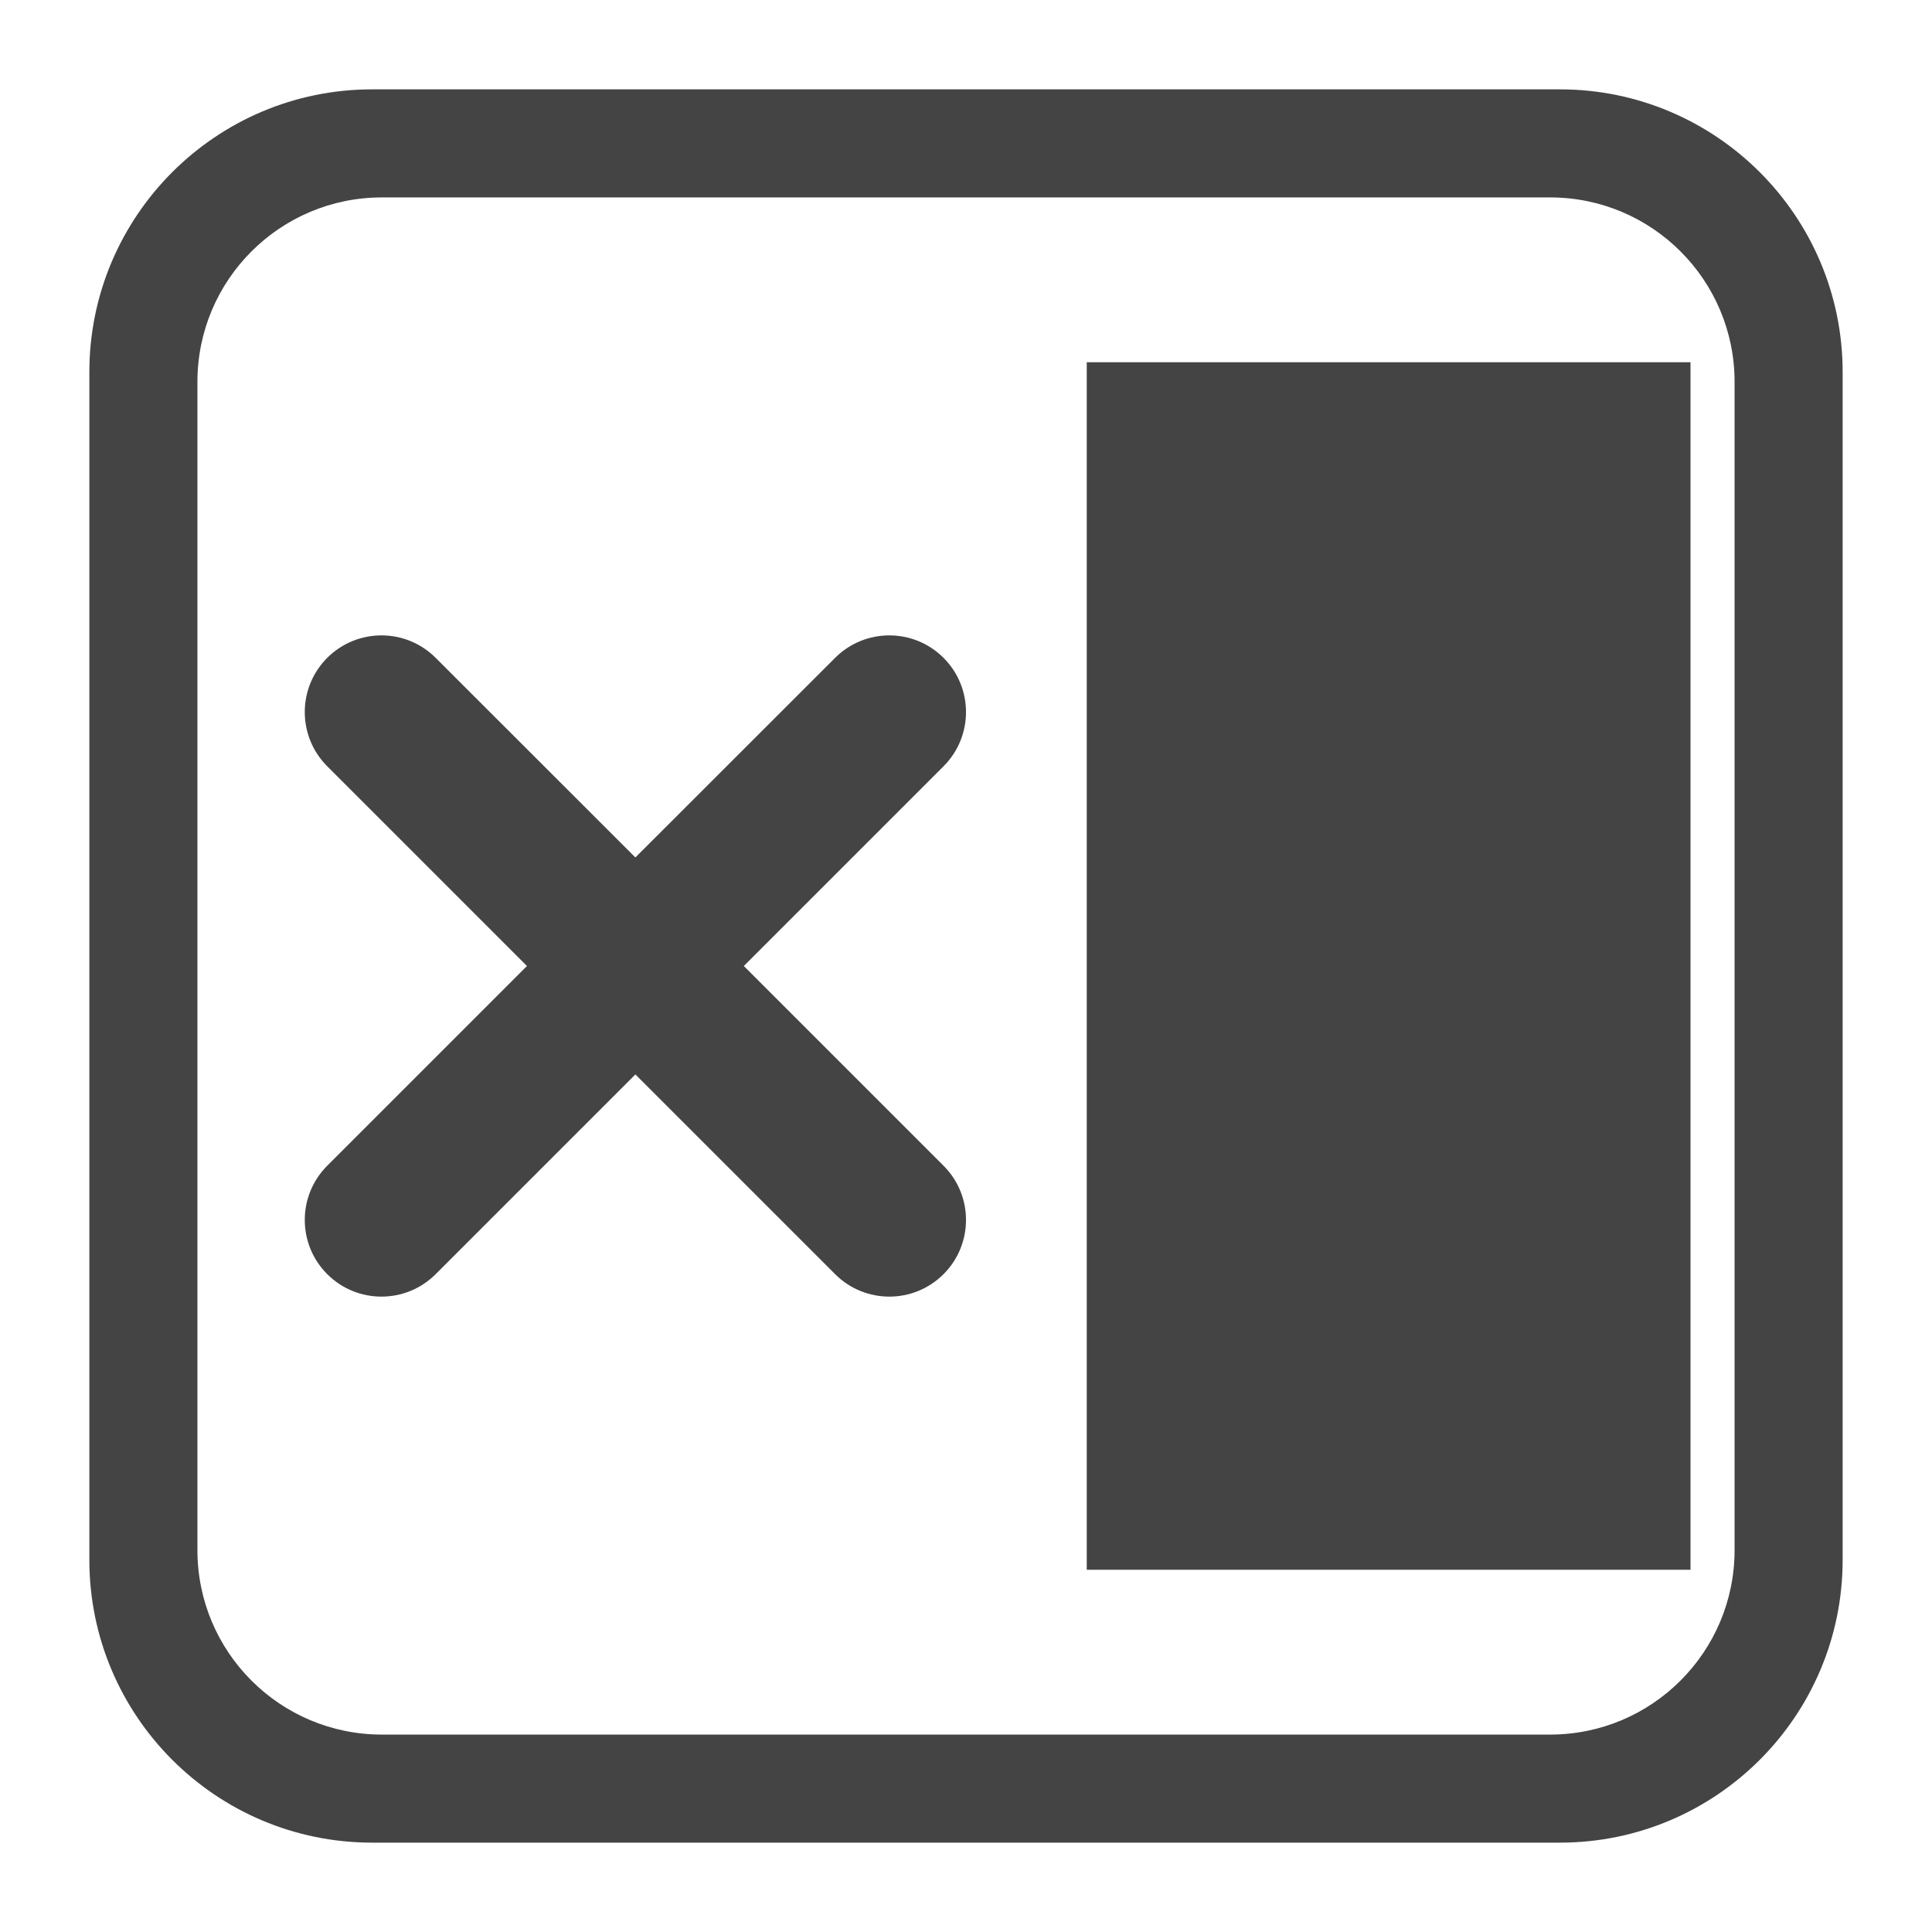
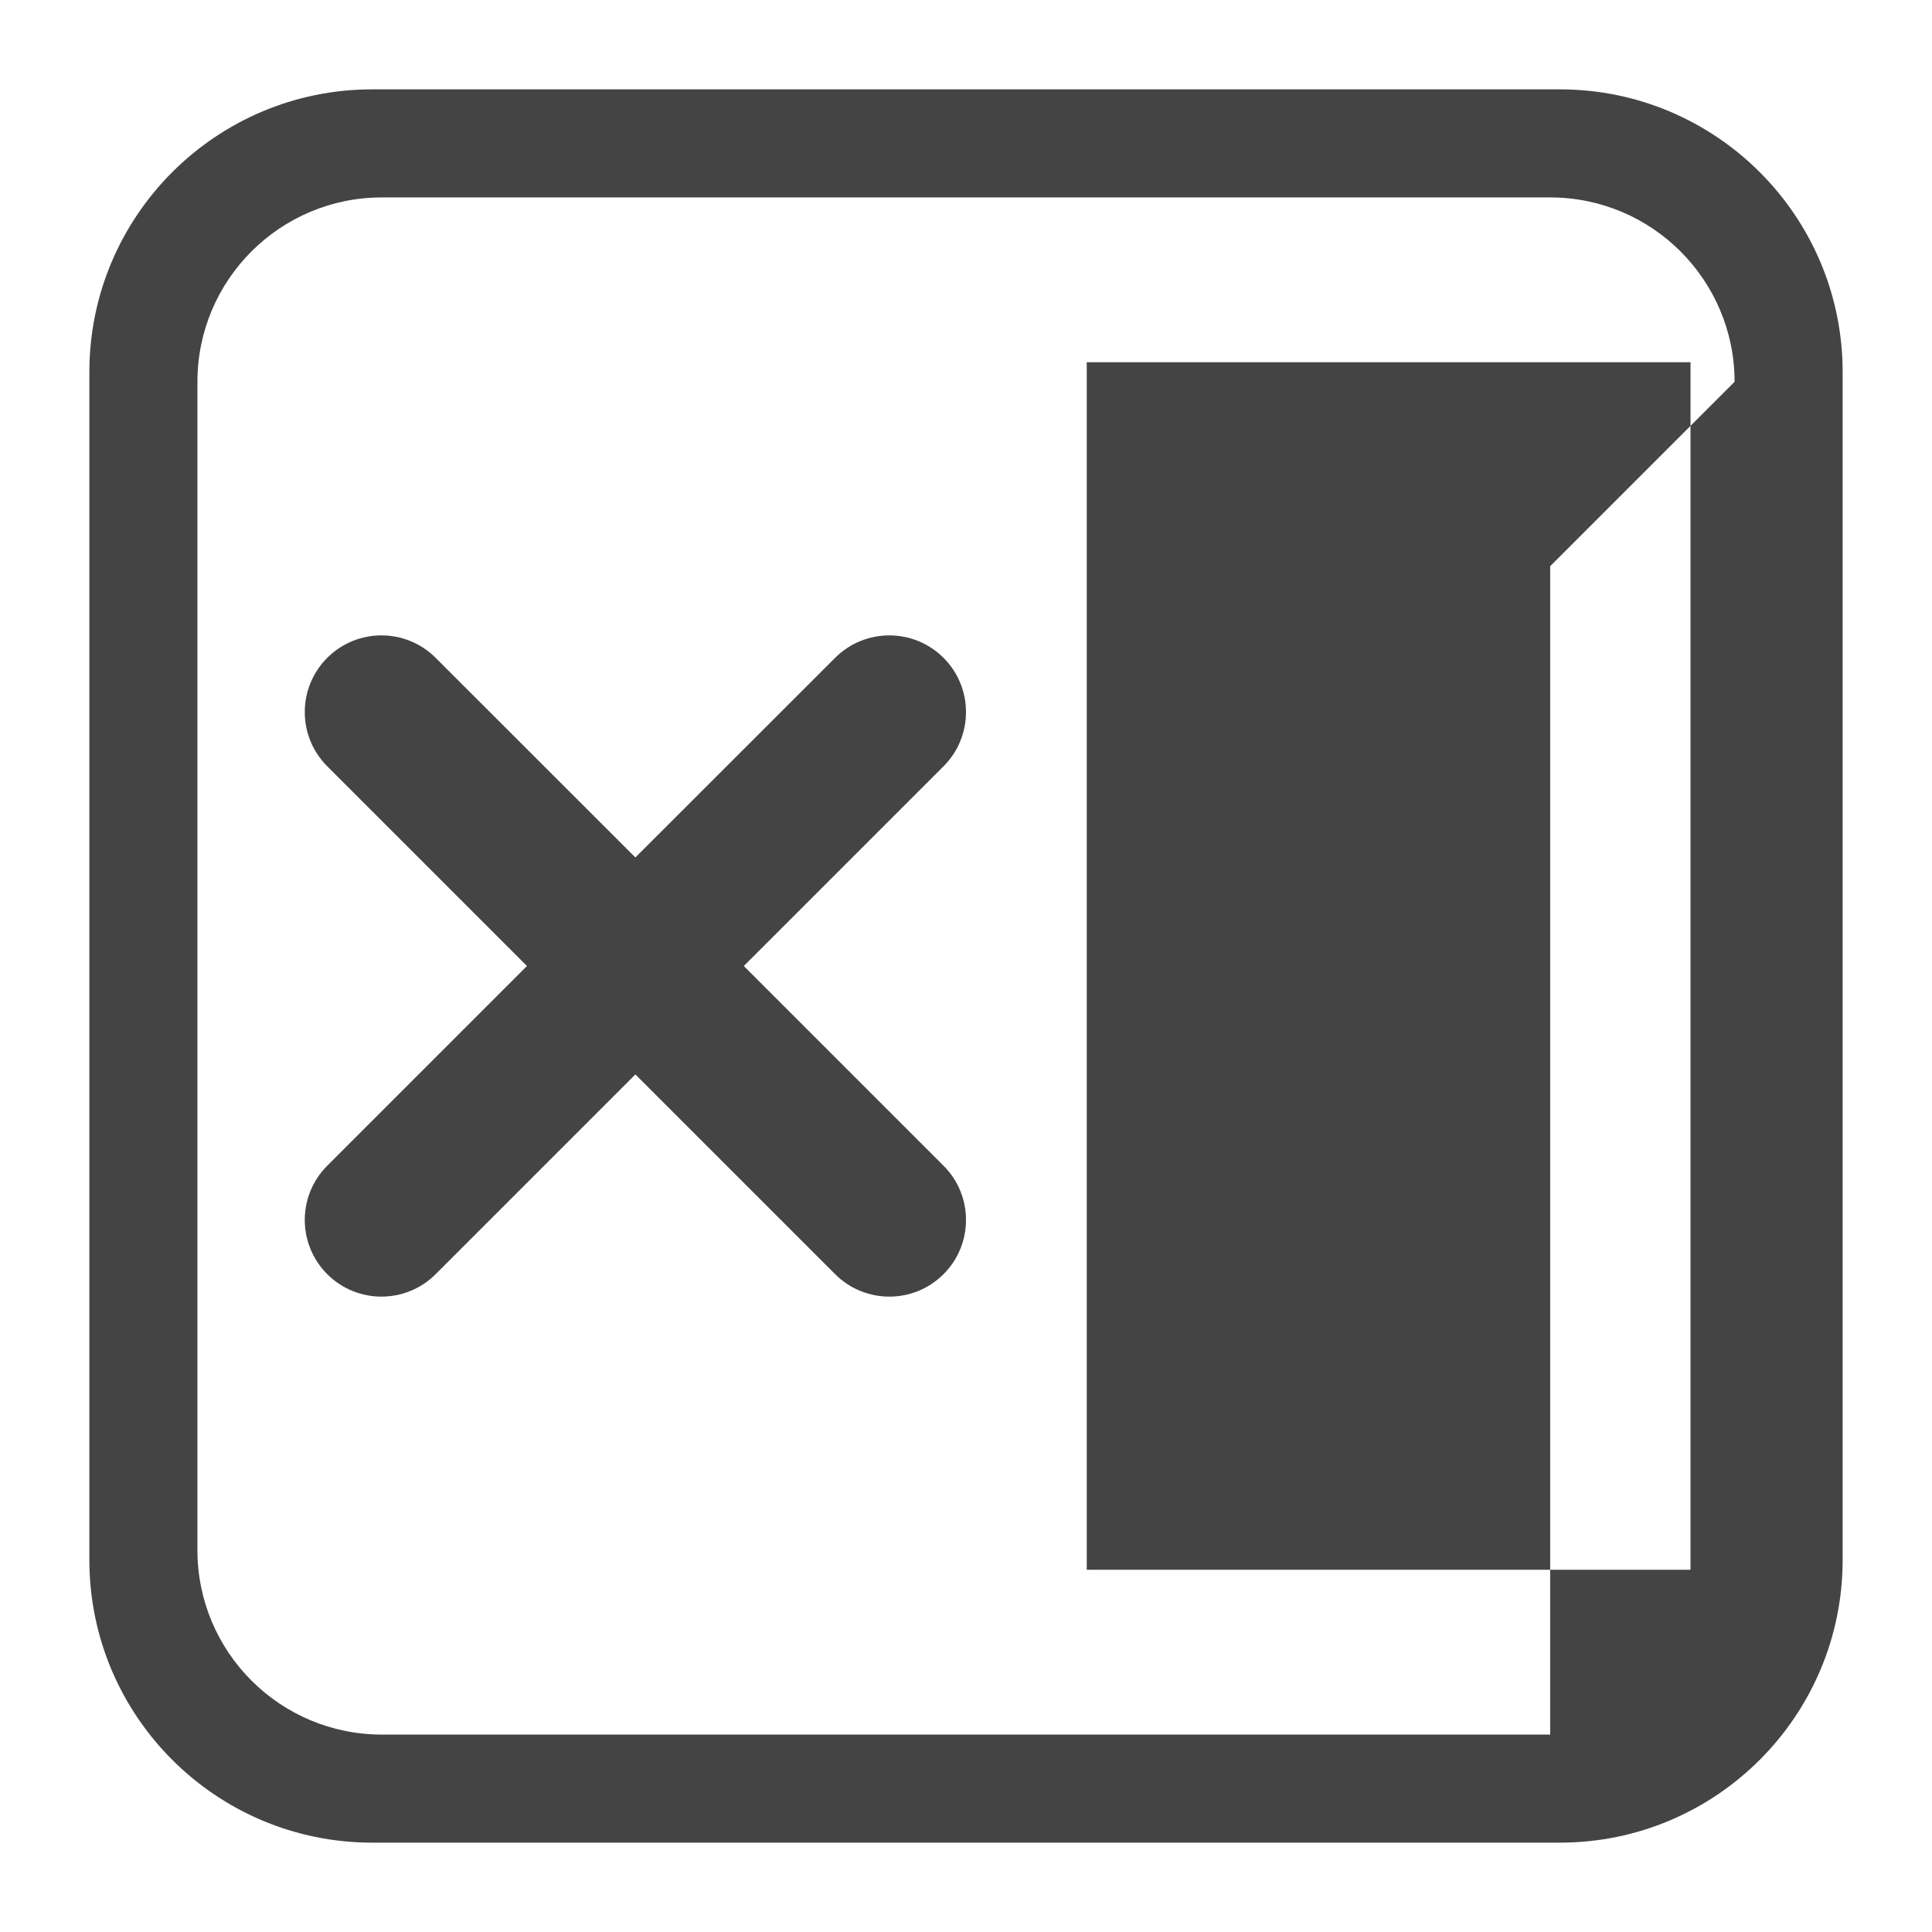
<svg xmlns="http://www.w3.org/2000/svg" style="fill-rule:evenodd;clip-rule:evenodd;stroke-linejoin:round;stroke-miterlimit:2" width="100%" height="100%" viewBox="0 0 16 16" xml:space="preserve">
  <defs>
    <style id="current-color-scheme" type="text/css">
   .ColorScheme-Text { color:#444444; } .ColorScheme-Highlight { color:#4285f4; } .ColorScheme-NeutralText { color:#ff9800; } .ColorScheme-PositiveText { color:#4caf50; } .ColorScheme-NegativeText { color:#f44336; }
  </style>
  </defs>
-   <path style="fill:currentColor;" class="ColorScheme-Text" d="M15.26,3.082c0,-1.293 -1.049,-2.342 -2.342,-2.342l-9.836,0c-1.293,0 -2.342,1.049 -2.342,2.342l0,9.836c0,1.293 1.049,2.342 2.342,2.342l9.836,0c1.293,0 2.342,-1.049 2.342,-2.342l0,-9.836Zm-0.895,0.08c0,-0.843 -0.684,-1.527 -1.527,-1.527l-9.676,0c-0.843,0 -1.527,0.684 -1.527,1.527l0,9.676c0,0.843 0.684,1.527 1.527,1.527l9.676,0c0.843,0 1.527,-0.684 1.527,-1.527l-0,-9.676Zm-5.365,-0.162l5,0l-0,10l-5,0l-0,-10Zm-3.738,4.101l1.654,-1.653c0.248,-0.248 0.65,-0.248 0.898,0c0.248,0.248 0.248,0.65 -0,0.898l-1.654,1.654l1.654,1.654c0.248,0.248 0.248,0.65 -0,0.898c-0.248,0.248 -0.65,0.248 -0.898,-0l-1.654,-1.654l-1.654,1.654c-0.248,0.248 -0.65,0.248 -0.898,-0c-0.248,-0.248 -0.248,-0.65 -0,-0.898l1.654,-1.654l-1.654,-1.654c-0.248,-0.248 -0.248,-0.65 0,-0.898c0.248,-0.248 0.65,-0.248 0.898,-0l1.654,1.653Z" />
+   <path style="fill:currentColor;" class="ColorScheme-Text" d="M15.26,3.082c0,-1.293 -1.049,-2.342 -2.342,-2.342l-9.836,0c-1.293,0 -2.342,1.049 -2.342,2.342l0,9.836c0,1.293 1.049,2.342 2.342,2.342l9.836,0c1.293,0 2.342,-1.049 2.342,-2.342l0,-9.836Zm-0.895,0.08c0,-0.843 -0.684,-1.527 -1.527,-1.527l-9.676,0c-0.843,0 -1.527,0.684 -1.527,1.527l0,9.676c0,0.843 0.684,1.527 1.527,1.527l9.676,0l-0,-9.676Zm-5.365,-0.162l5,0l-0,10l-5,0l-0,-10Zm-3.738,4.101l1.654,-1.653c0.248,-0.248 0.65,-0.248 0.898,0c0.248,0.248 0.248,0.65 -0,0.898l-1.654,1.654l1.654,1.654c0.248,0.248 0.248,0.65 -0,0.898c-0.248,0.248 -0.65,0.248 -0.898,-0l-1.654,-1.654l-1.654,1.654c-0.248,0.248 -0.65,0.248 -0.898,-0c-0.248,-0.248 -0.248,-0.65 -0,-0.898l1.654,-1.654l-1.654,-1.654c-0.248,-0.248 -0.248,-0.65 0,-0.898c0.248,-0.248 0.65,-0.248 0.898,-0l1.654,1.653Z" />
</svg>